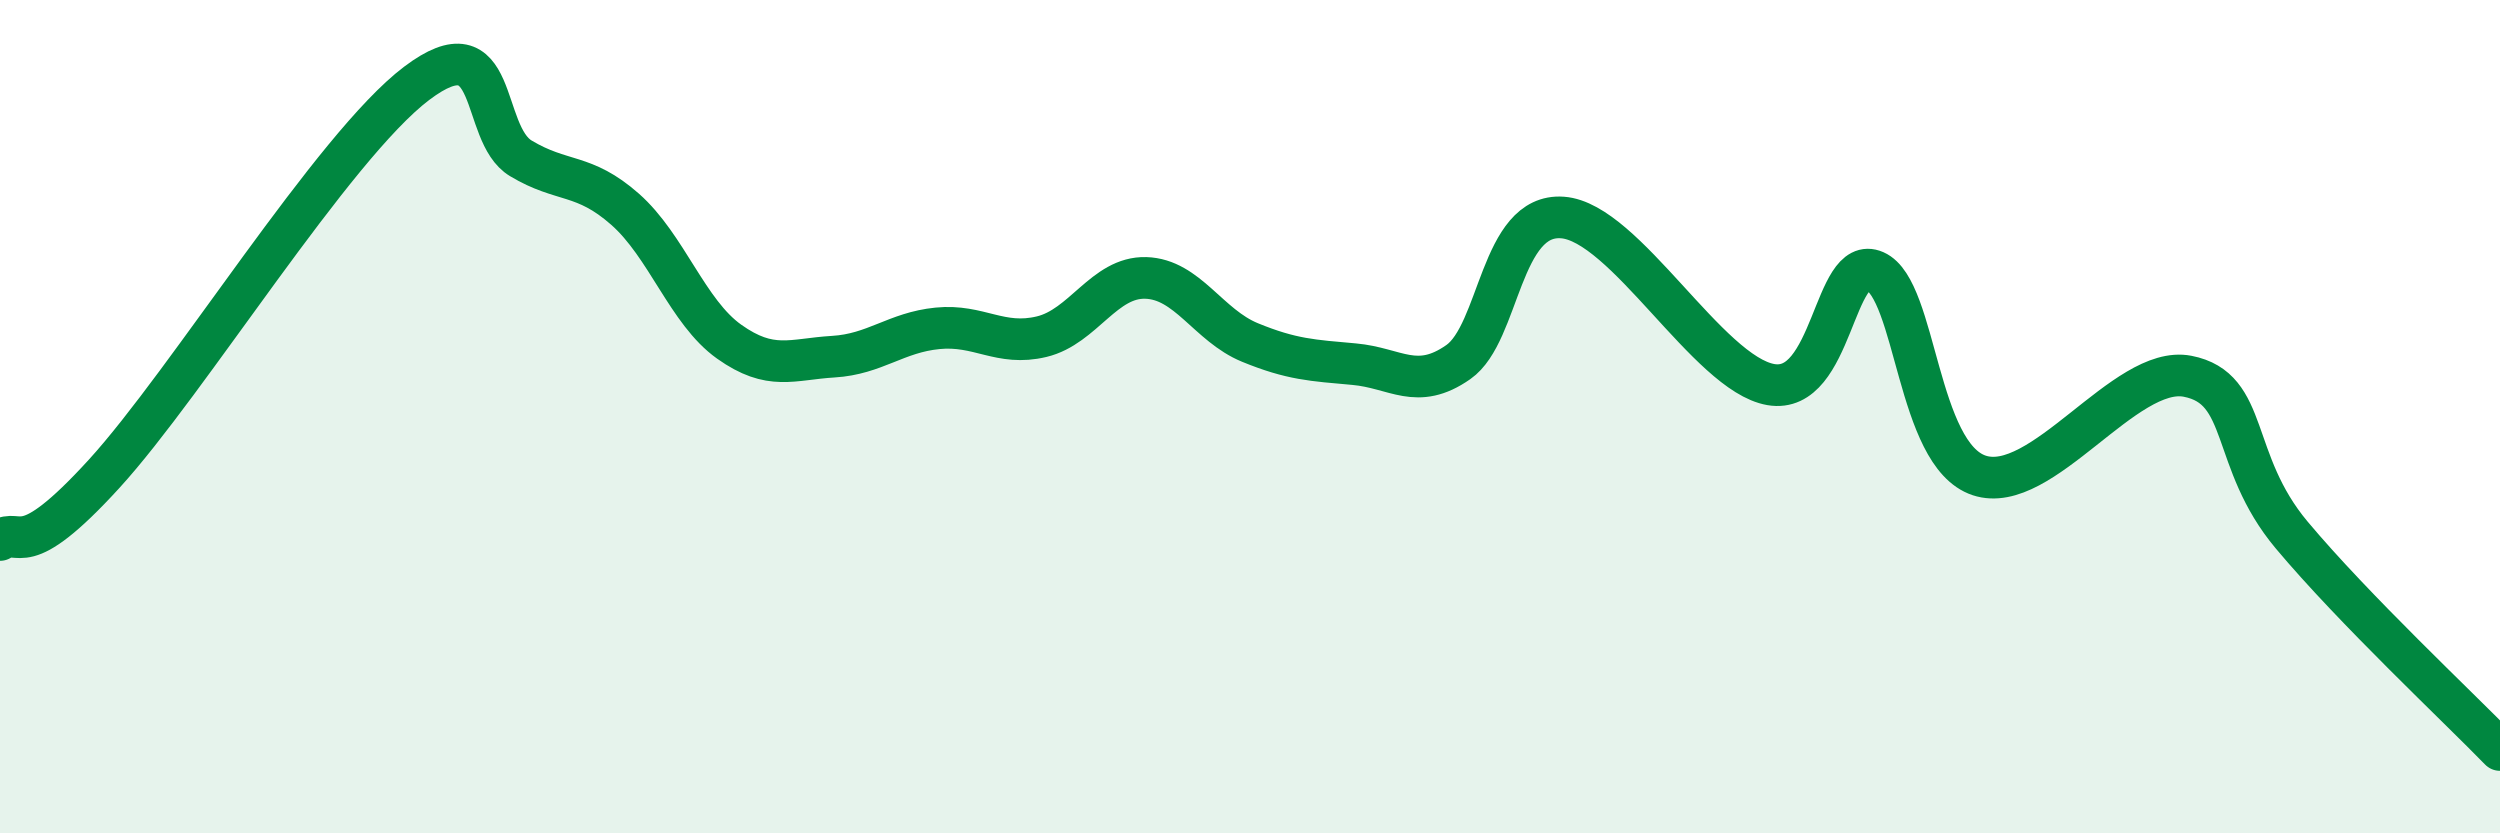
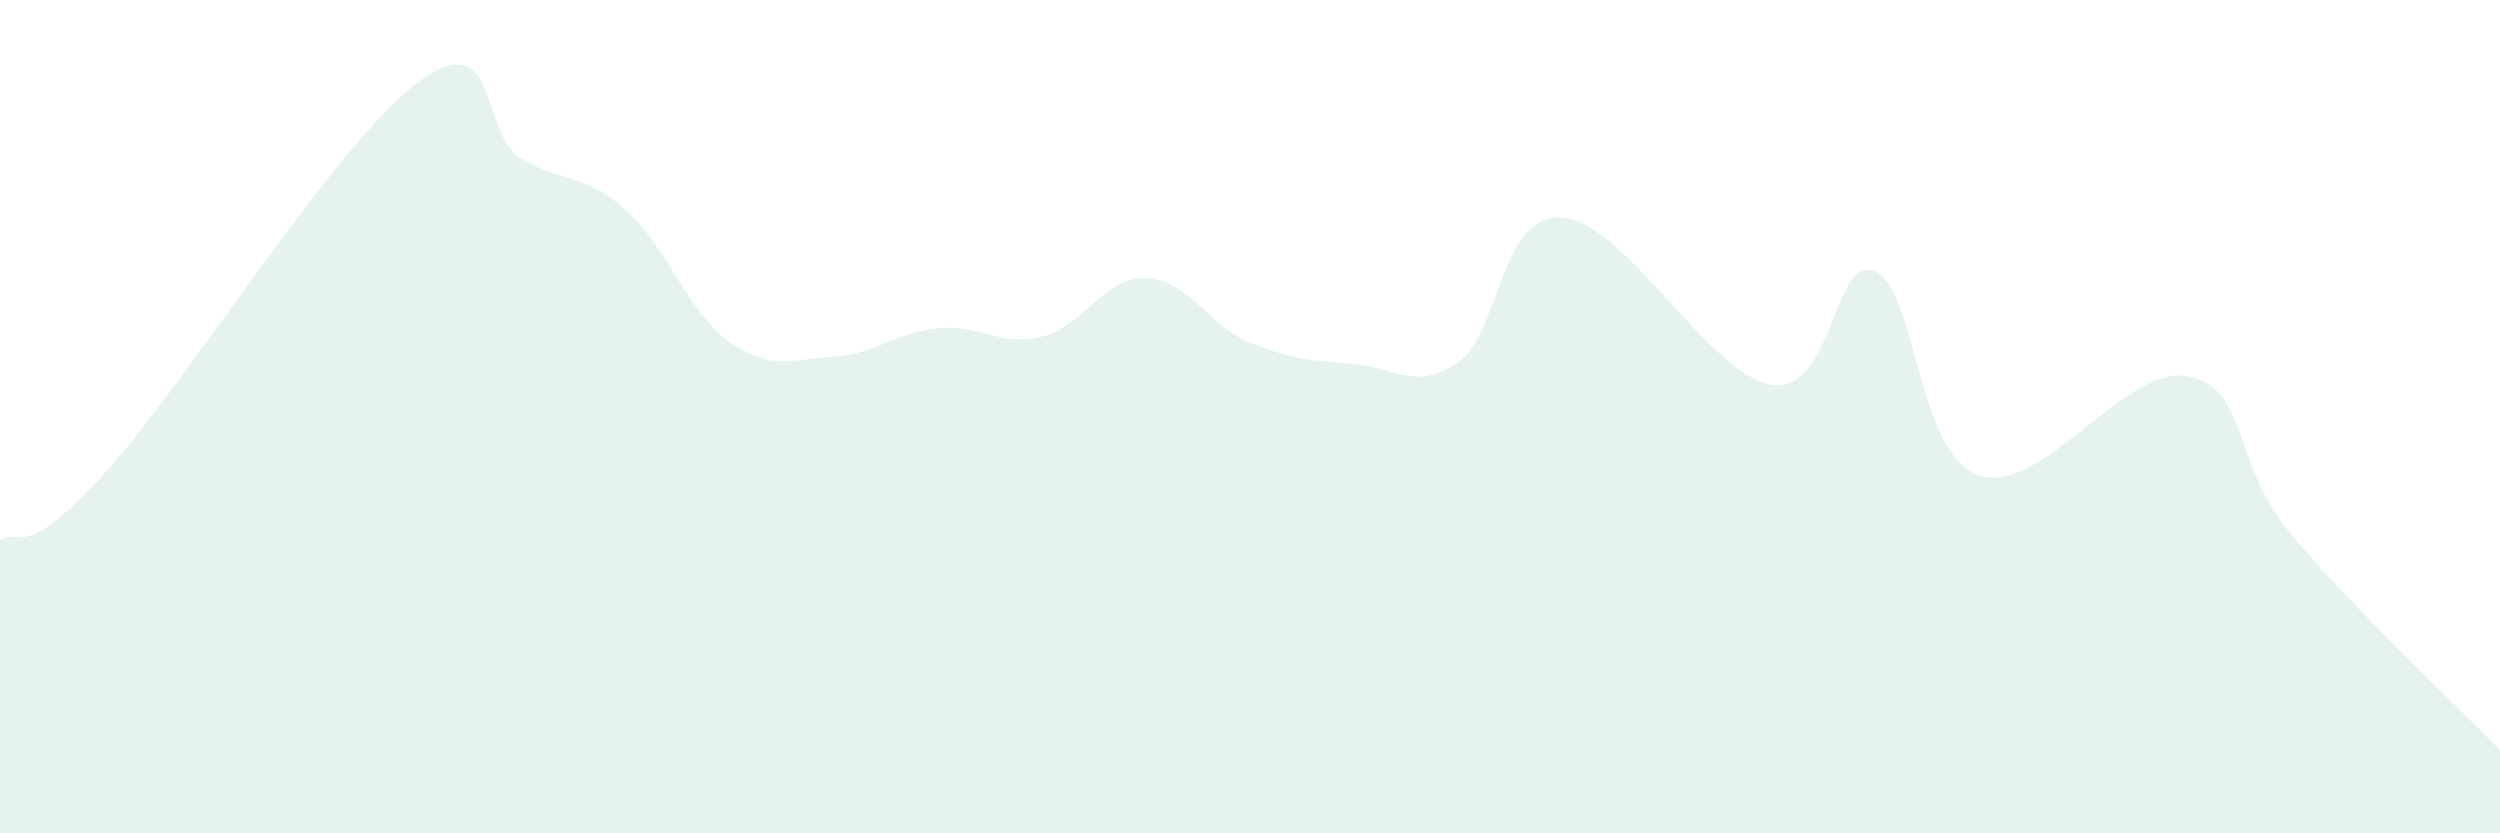
<svg xmlns="http://www.w3.org/2000/svg" width="60" height="20" viewBox="0 0 60 20">
  <path d="M 0,12.96 C 0.5,12.64 0.5,13.56 2.5,11.37 C 4.5,9.18 8,3.51 10,2 C 12,0.49 11.5,3.2 12.5,3.8 C 13.5,4.4 14,4.14 15,5.02 C 16,5.9 16.5,7.49 17.5,8.2 C 18.5,8.91 19,8.62 20,8.56 C 21,8.5 21.5,7.98 22.5,7.88 C 23.5,7.78 24,8.32 25,8.08 C 26,7.84 26.5,6.64 27.5,6.67 C 28.5,6.7 29,7.81 30,8.22 C 31,8.63 31.5,8.65 32.5,8.74 C 33.5,8.83 34,9.39 35,8.69 C 36,7.99 36,5.11 37.5,5.22 C 39,5.33 41,8.97 42.5,9.23 C 44,9.49 44,6.07 45,6.51 C 46,6.95 46,10.91 47.5,11.41 C 49,11.91 51,8.74 52.5,9.03 C 54,9.32 53.5,11.05 55,12.84 C 56.5,14.63 59,16.97 60,18L60 20L0 20Z" fill="#008740" opacity="0.1" stroke-linecap="round" stroke-linejoin="round" />
-   <path d="M 0,12.96 C 0.5,12.64 0.5,13.56 2.5,11.37 C 4.5,9.18 8,3.51 10,2 C 12,0.49 11.5,3.2 12.5,3.8 C 13.5,4.4 14,4.14 15,5.02 C 16,5.9 16.5,7.49 17.5,8.2 C 18.5,8.91 19,8.62 20,8.56 C 21,8.5 21.5,7.98 22.5,7.88 C 23.5,7.78 24,8.32 25,8.08 C 26,7.84 26.5,6.64 27.5,6.67 C 28.5,6.7 29,7.81 30,8.22 C 31,8.63 31.5,8.65 32.5,8.74 C 33.5,8.83 34,9.39 35,8.69 C 36,7.99 36,5.11 37.5,5.22 C 39,5.33 41,8.97 42.5,9.23 C 44,9.49 44,6.07 45,6.51 C 46,6.95 46,10.91 47.5,11.41 C 49,11.91 51,8.74 52.5,9.03 C 54,9.32 53.5,11.05 55,12.84 C 56.5,14.63 59,16.97 60,18" stroke="#008740" stroke-width="1" fill="none" stroke-linecap="round" stroke-linejoin="round" />
</svg>